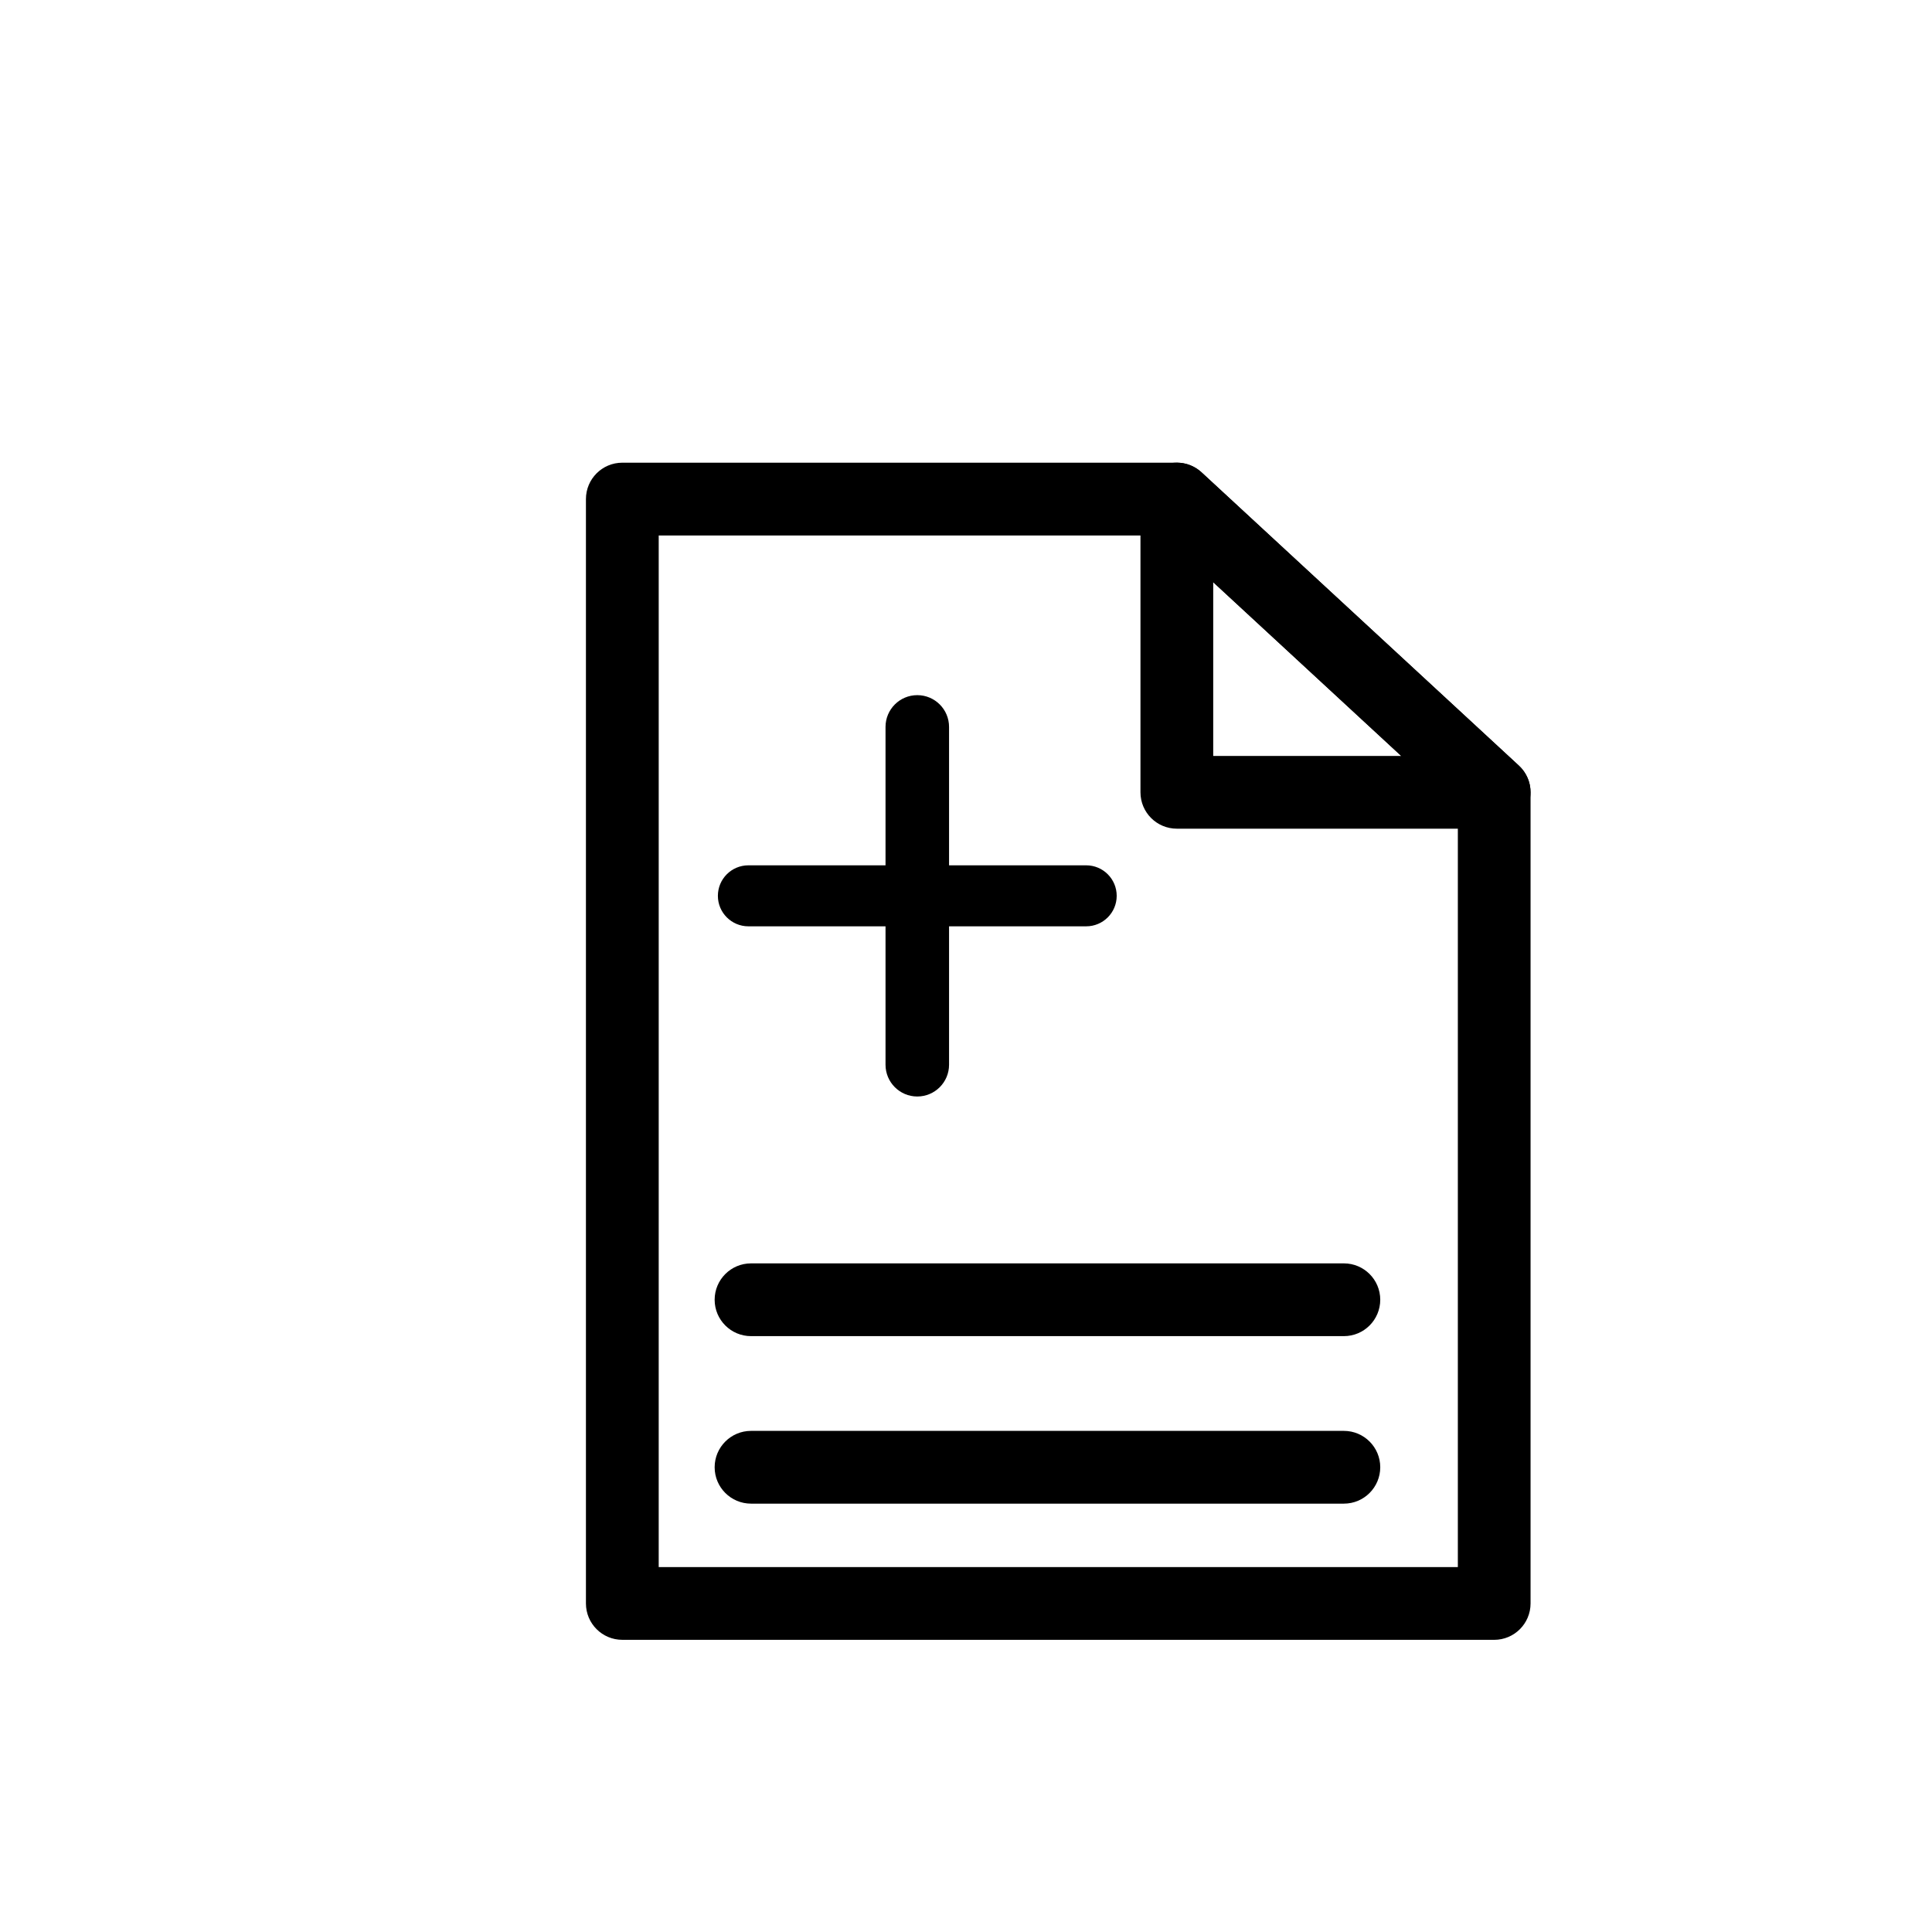
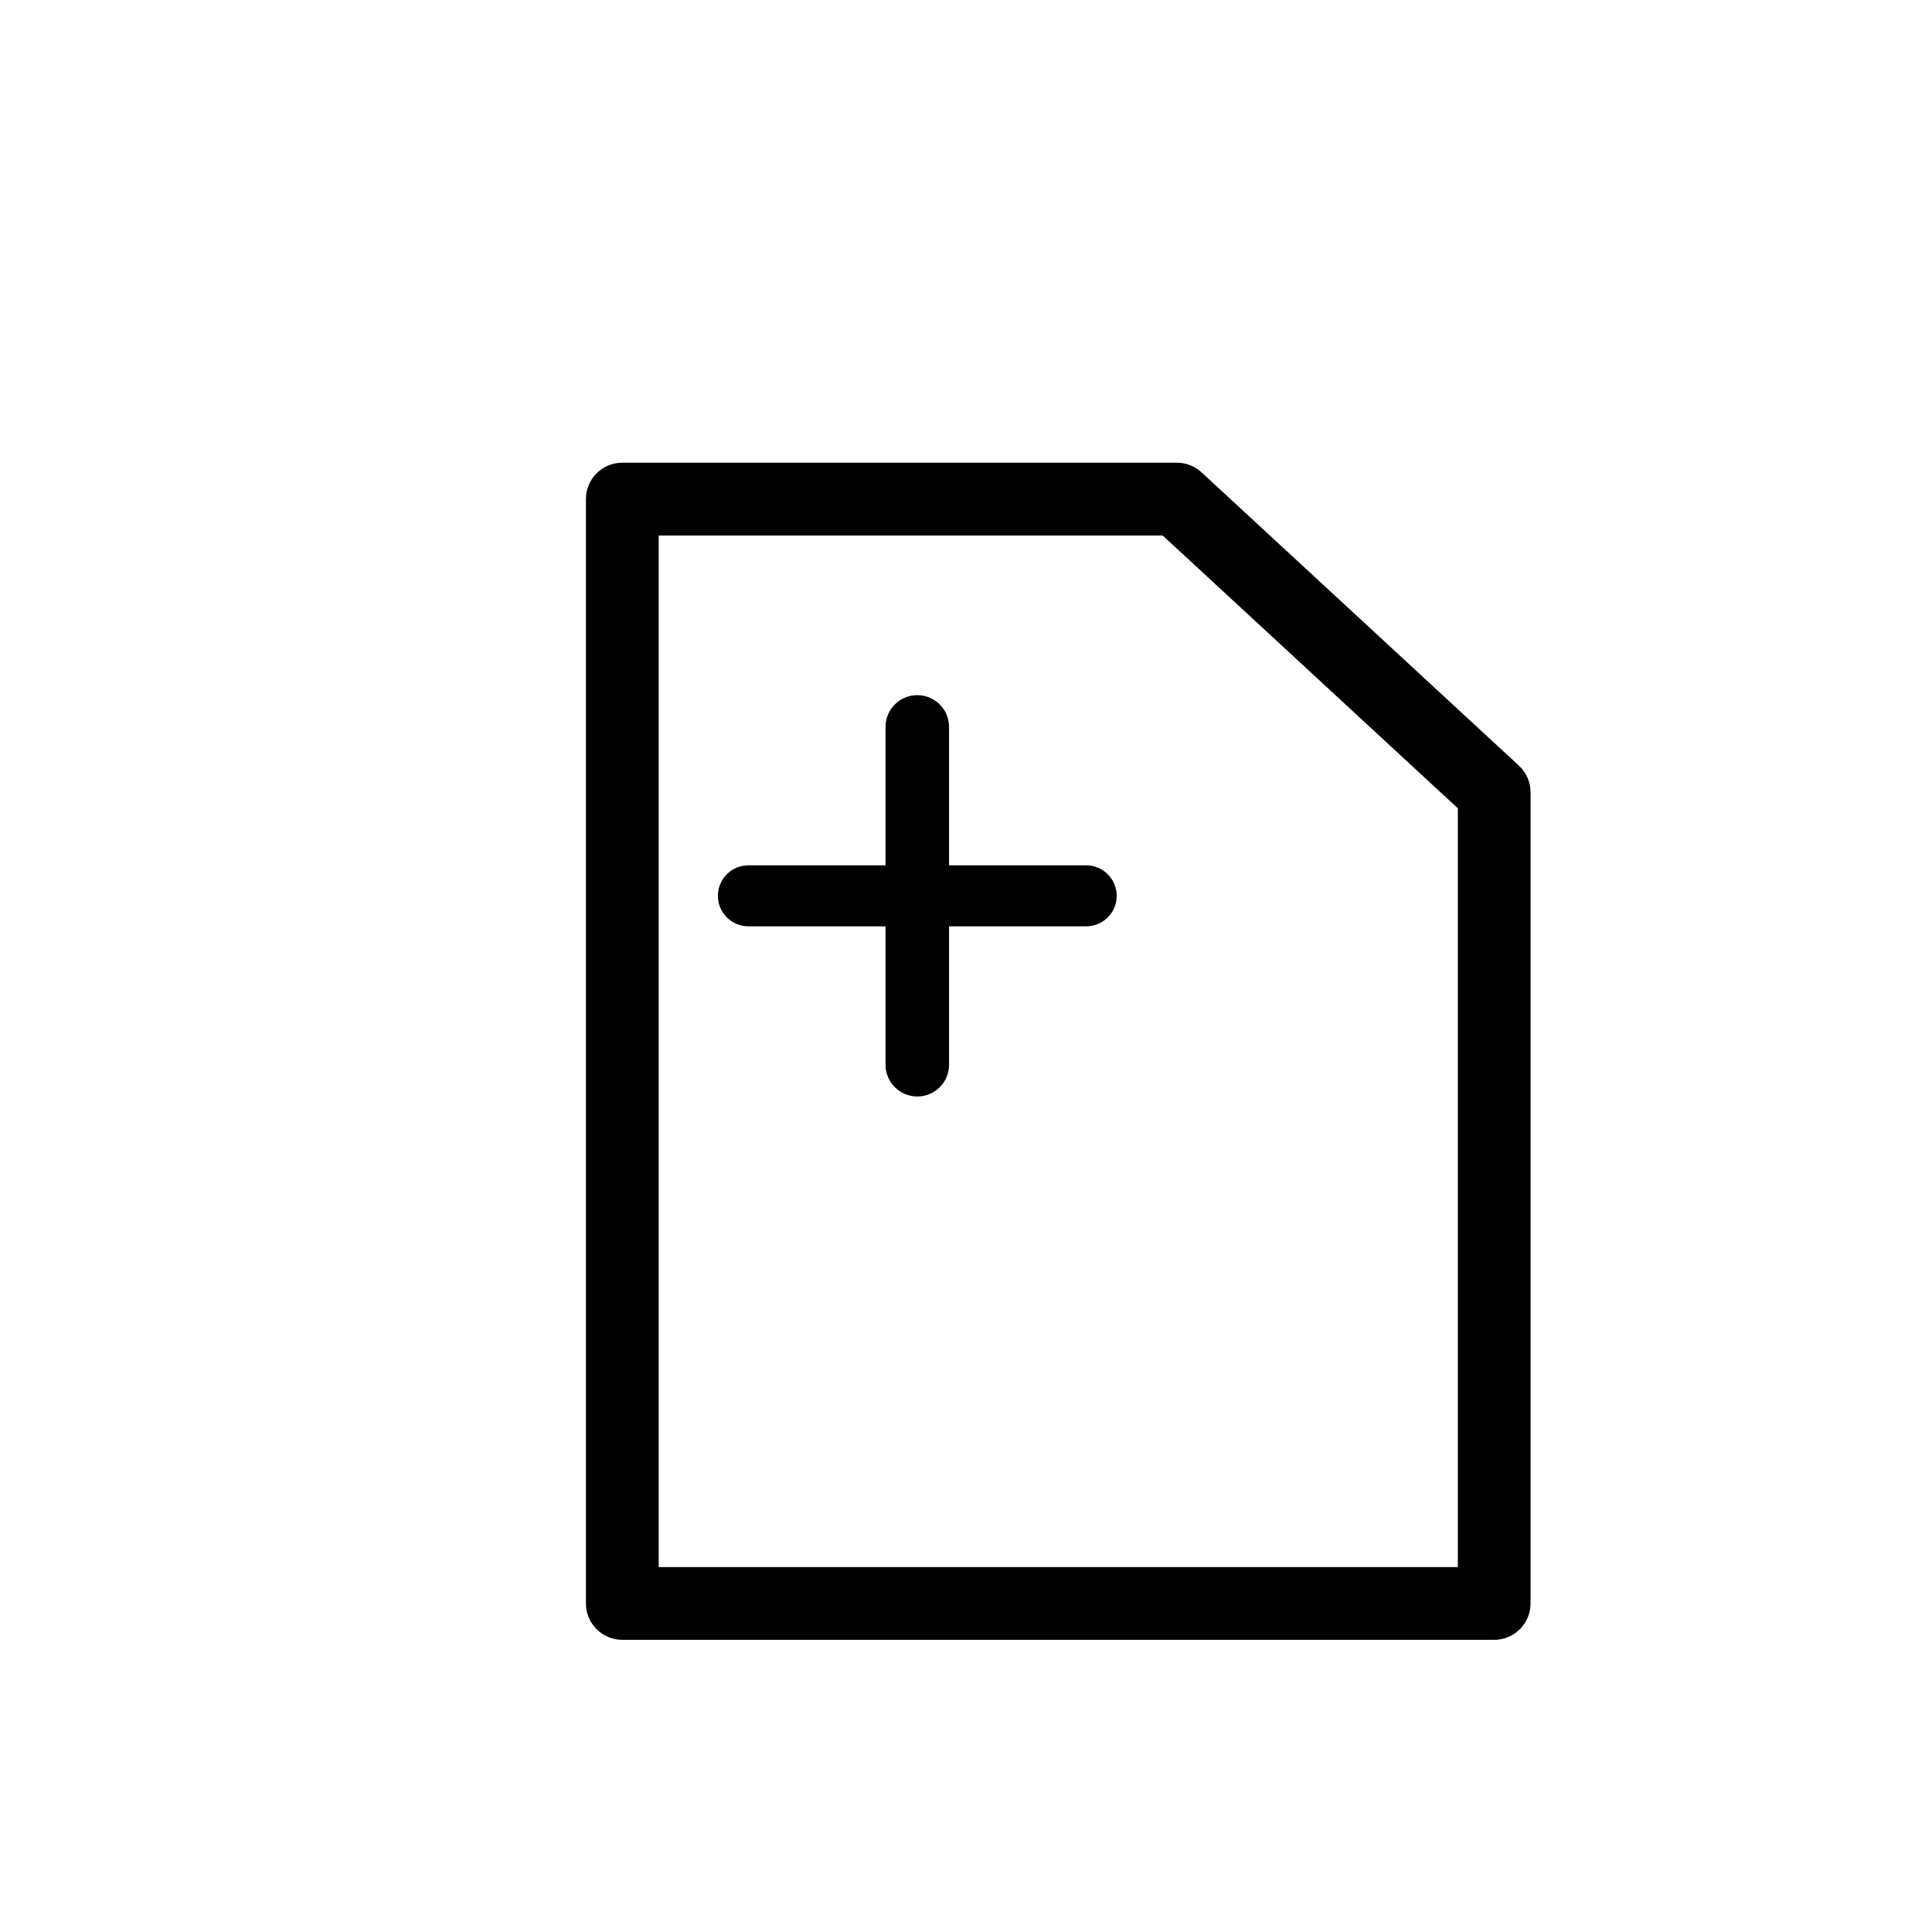
<svg xmlns="http://www.w3.org/2000/svg" fill="#000000" width="800px" height="800px" version="1.1" viewBox="144 144 512 512">
  <g>
    <path d="m431.85 373.32h-36.34v-36.676c0-4.652-3.769-8.422-8.422-8.422-4.644 0-8.414 3.769-8.414 8.422v36.676h-36.34c-4.469 0-8.086 3.617-8.086 8.086 0 4.457 3.617 8.078 8.086 8.078h36.34v36.676c0 4.652 3.769 8.422 8.414 8.422 4.652 0 8.422-3.769 8.422-8.422v-36.676h36.34c4.469 0 8.086-3.617 8.086-8.078 0-4.465-3.617-8.086-8.086-8.086" />
    <path d="m539.97 578.57h-231.05c-5.324 0-9.641-4.316-9.641-9.641v-292.67c0-5.324 4.316-9.641 9.641-9.641h146.96c2.426 0 4.762 0.914 6.543 2.562l84.094 77.711c1.98 1.832 3.098 4.391 3.098 7.078v214.96c0 5.328-4.316 9.645-9.641 9.645m-221.41-19.281h211.78v-201.09l-78.227-72.297h-133.55z" />
-     <path d="m500.14 498.09h-157.11c-5.316 0-9.641-4.316-9.641-9.641s4.324-9.641 9.641-9.641h157.11c5.324 0 9.641 4.316 9.641 9.641-0.004 5.324-4.32 9.641-9.641 9.641" />
-     <path d="m500.14 542.48h-157.11c-5.316 0-9.641-4.316-9.641-9.641s4.324-9.641 9.641-9.641h157.11c5.324 0 9.641 4.316 9.641 9.641-0.004 5.324-4.32 9.641-9.641 9.641" />
-     <path d="m539.97 363.61h-84.094c-5.324 0-9.641-4.316-9.641-9.641v-77.723c0-3.82 2.266-7.289 5.777-8.824 3.5-1.547 7.59-0.848 10.402 1.746l84.094 77.723c2.922 2.695 3.887 6.894 2.434 10.59-1.441 3.695-5 6.129-8.973 6.129m-74.453-19.277h49.828l-49.828-46.039z" />
  </g>
</svg>